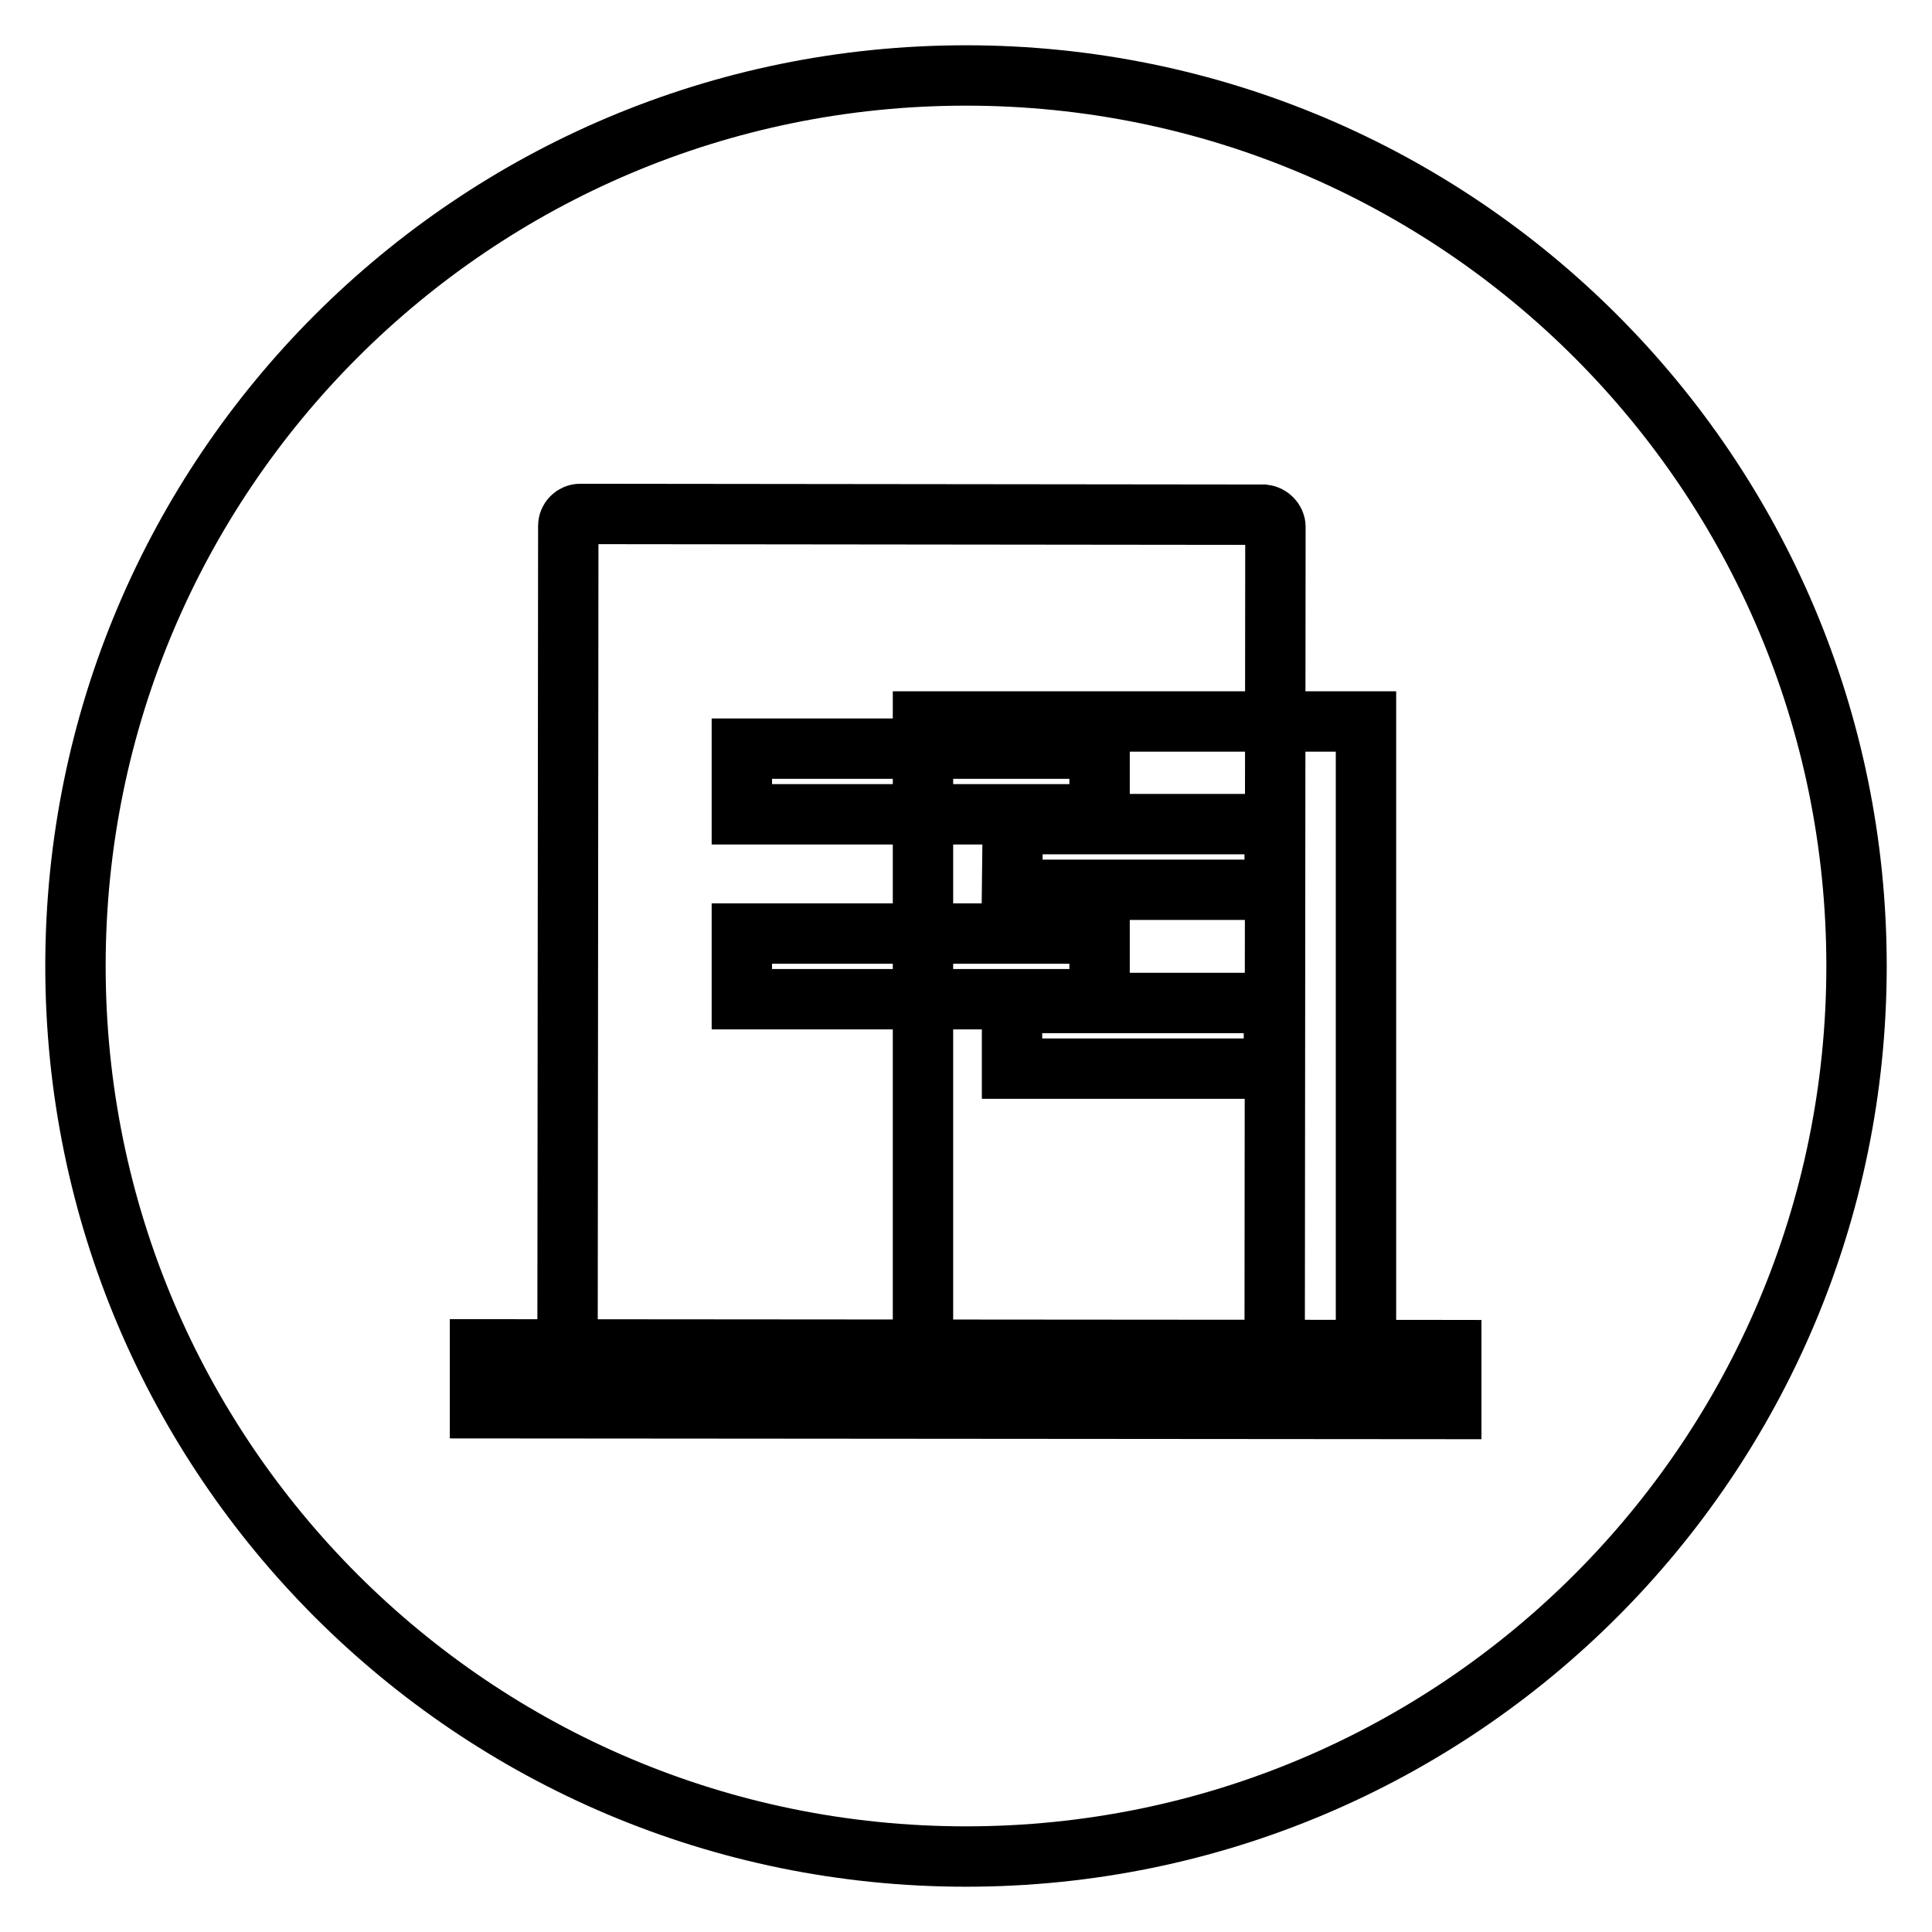
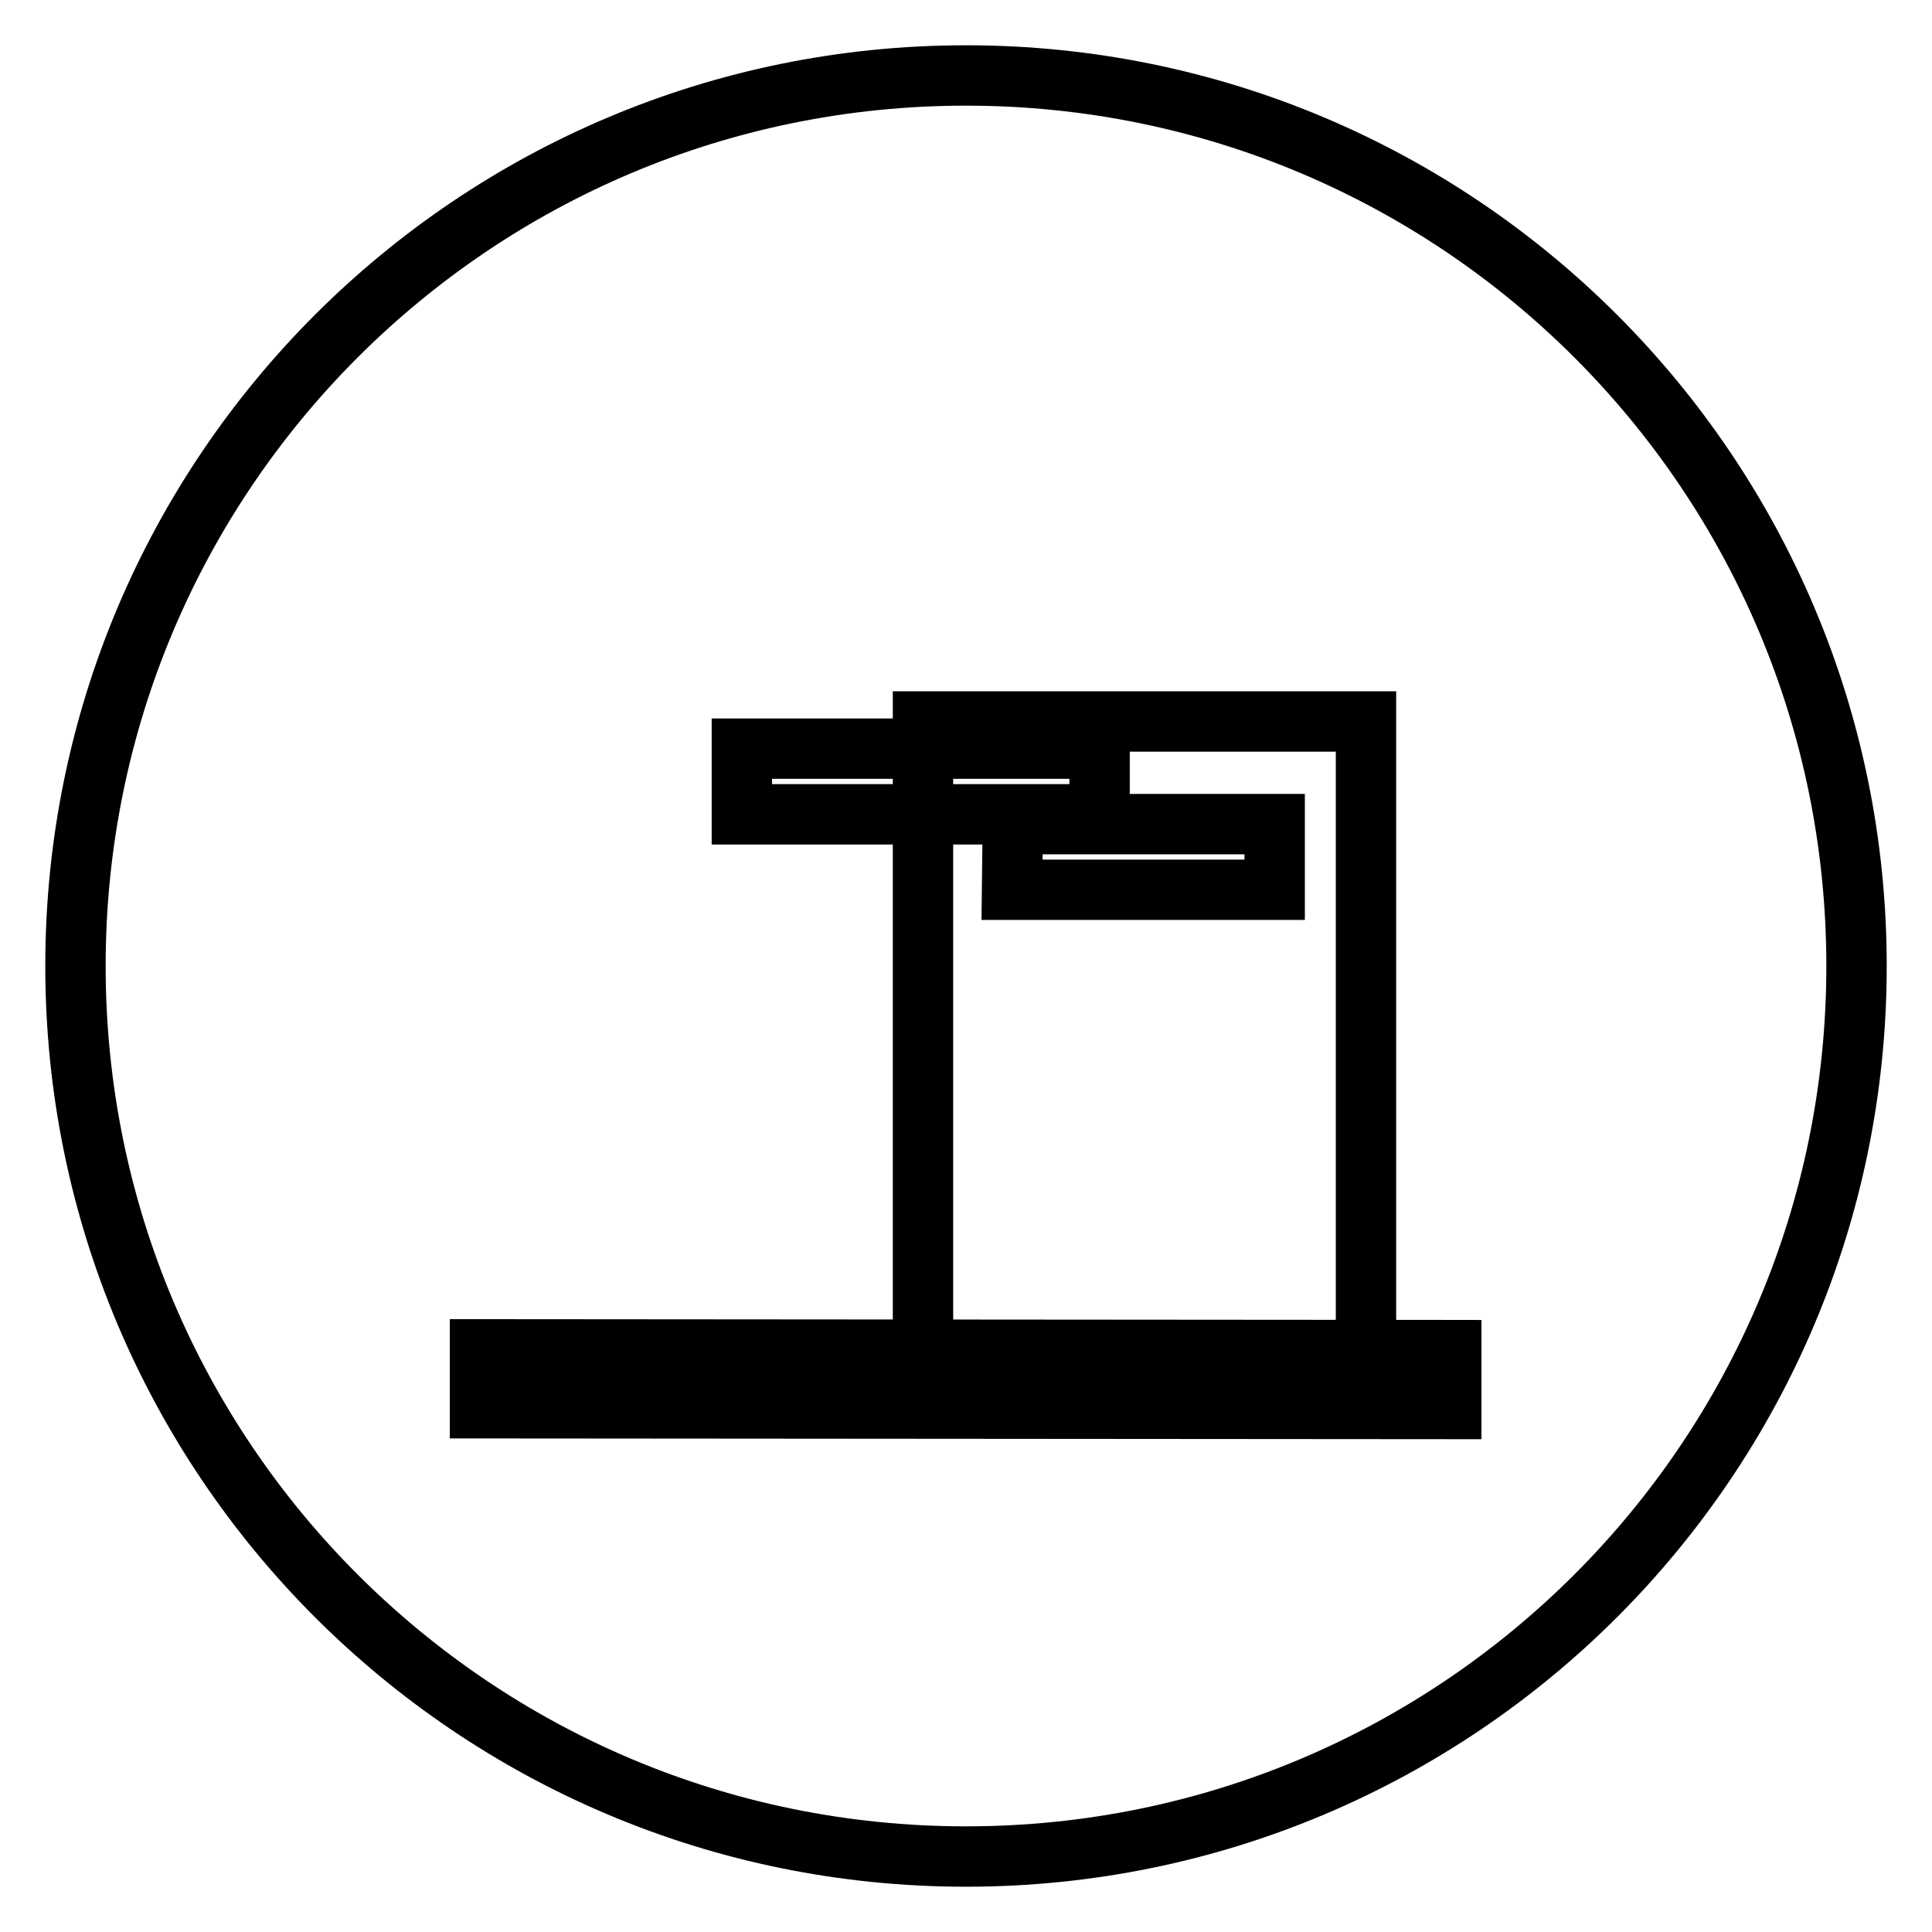
<svg xmlns="http://www.w3.org/2000/svg" version="1.1" x="0px" y="0px" viewBox="0 0 256 256" enable-background="new 0 0 256 256" xml:space="preserve">
  <g>
    <path stroke-width="8" fill-opacity="0" stroke="#000000" d="M10,128c0,65.2,52.8,118,118,118c65.2,0,118-52.8,118-118c0-65.2-52.8-118-118-118C62.8,10,10,62.8,10,128z " />
-     <path stroke-width="8" fill-opacity="0" stroke="#000000" d="M169,69.8l-0.1,109c0,0.9-0.7,1.6-1.6,1.6l0,0l-92.1-0.1l0.1-110.6c0-0.9,0.7-1.6,1.6-1.6l0,0l90.6,0.1 C168.3,68.3,169,69,169,69.8L169,69.8z" />
-     <path stroke-width="8" fill-opacity="0" stroke="#000000" d="M98.3,123.7l47.4,0l0,8.7l-47.4,0L98.3,123.7z" />
    <path stroke-width="8" fill-opacity="0" stroke="#000000" d="M98.3,99.2l47.4,0l0,8.7l-47.4,0L98.3,99.2L98.3,99.2z" />
    <path stroke-width="8" fill-opacity="0" stroke="#000000" d="M122.3,95.6h58.7v85.9h-58.7V95.6z" />
-     <path stroke-width="8" fill-opacity="0" stroke="#000000" d="M134.1,132.9l34.7,0l0,8.7l-34.7,0L134.1,132.9z" />
    <path stroke-width="8" fill-opacity="0" stroke="#000000" d="M134.2,109.2l34.7,0l0,8.7l-34.8,0L134.2,109.2z" />
    <path stroke-width="8" fill-opacity="0" stroke="#000000" d="M63.6,178.8l128.7,0.1l0,7.8l-128.7-0.1L63.6,178.8z" />
  </g>
</svg>